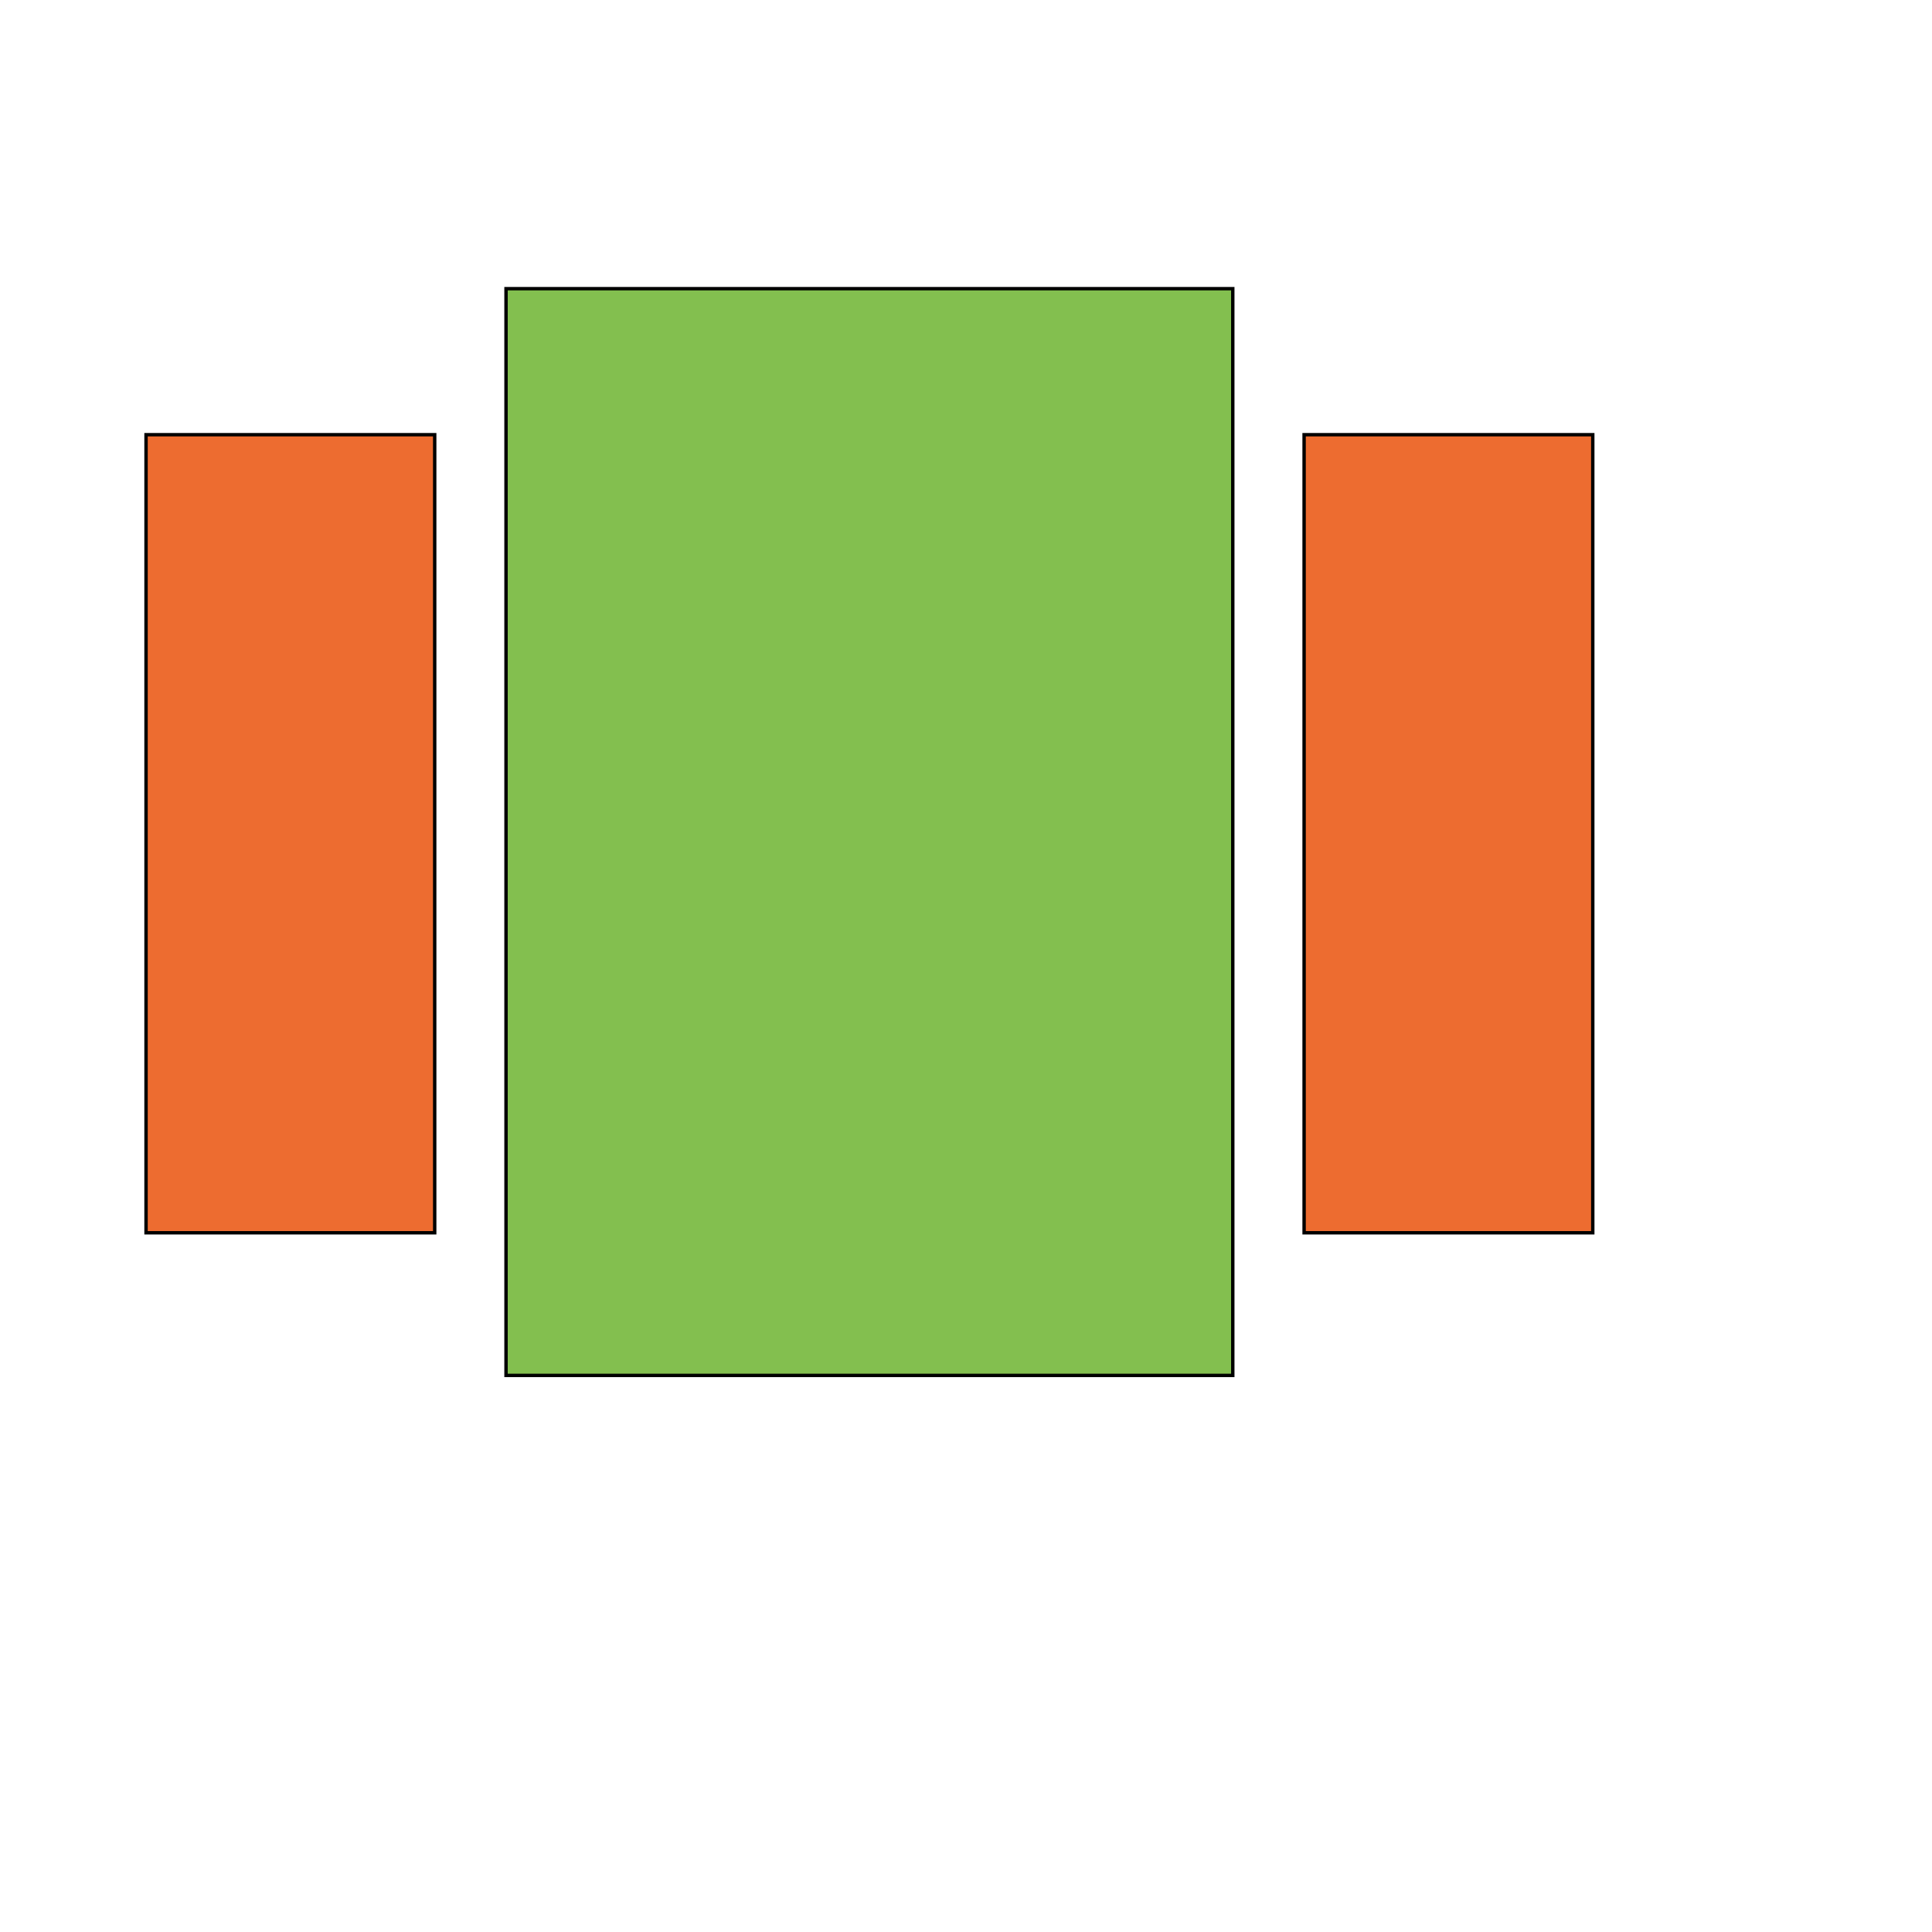
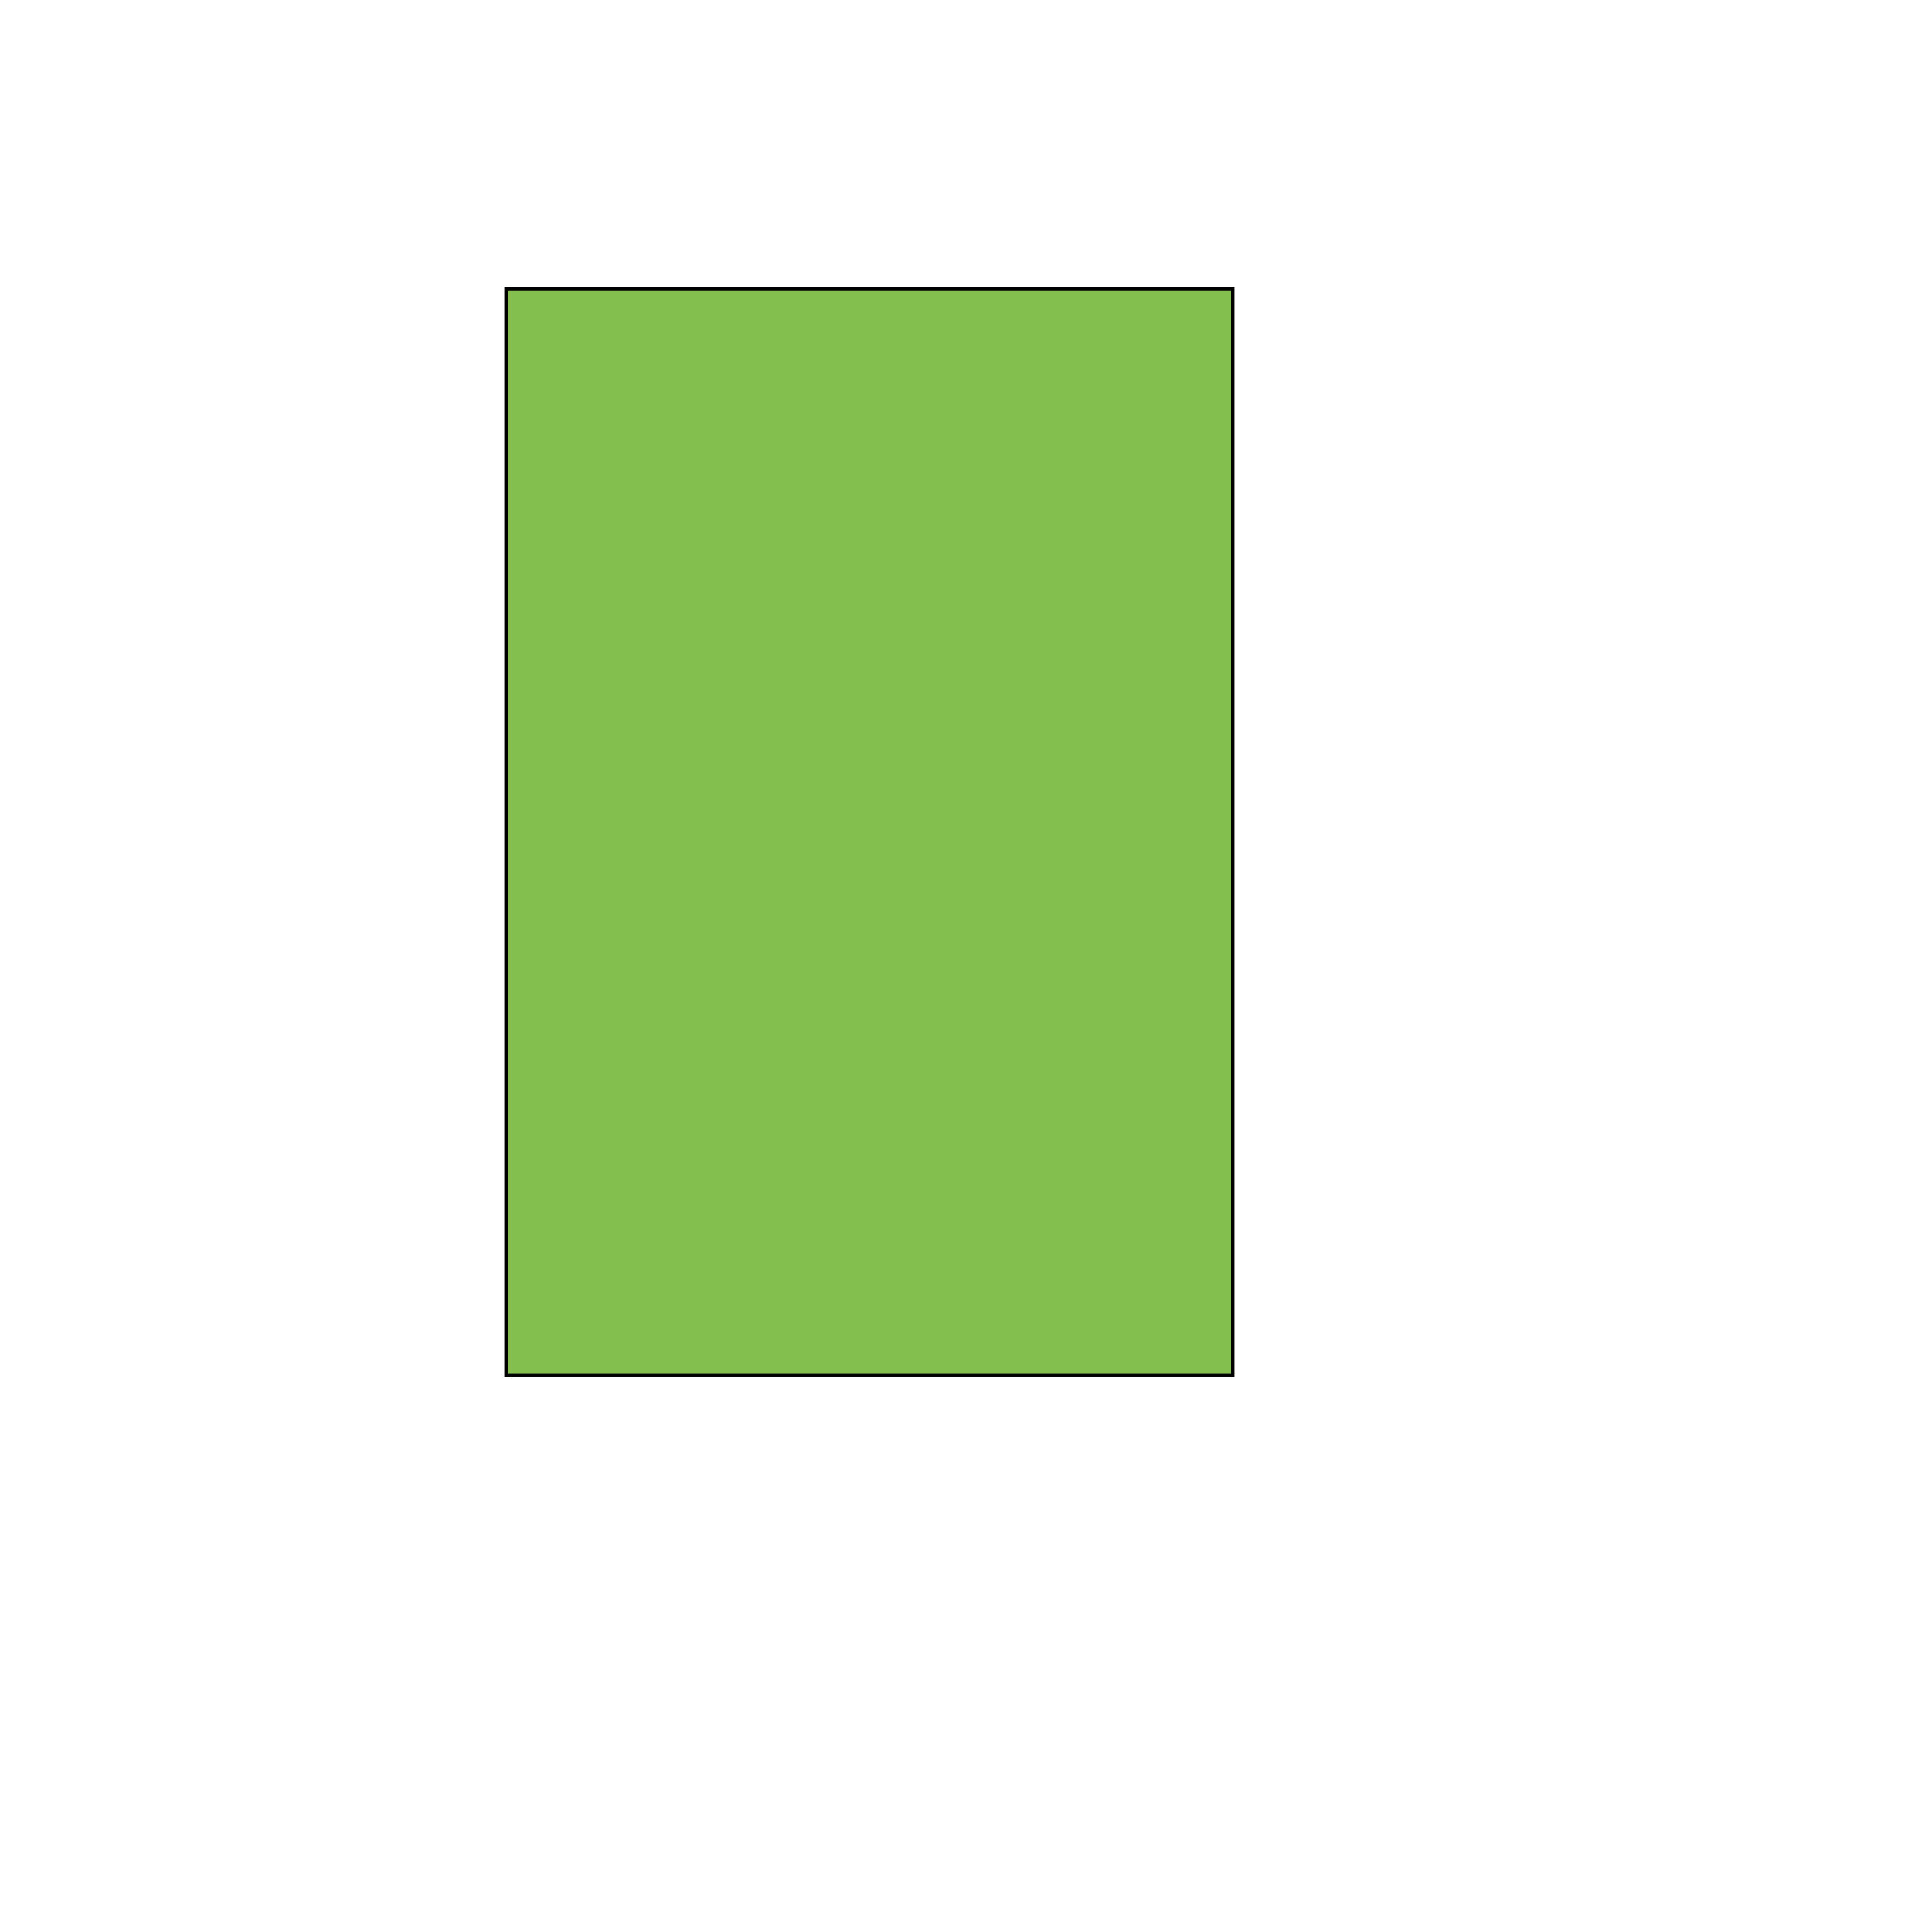
<svg xmlns="http://www.w3.org/2000/svg" id="th_wav_view-carousel" width="100%" height="100%" version="1.1" preserveAspectRatio="xMidYMin slice" data-uid="wav_view-carousel" data-keyword="wav_view-carousel" viewBox="0 0 512 512" transform="matrix(0.9,0,0,0.9,0,0)" data-colors="[&quot;#2f2f2f&quot;,&quot;#83bf4f&quot;,&quot;#3aaa3a&quot;,&quot;#00cc00&quot;]">
  <defs id="SvgjsDefs20712" fill="#2f2f2f" />
  <path id="th_wav_view-carousel_0" d="M149 405L363 405L363 85L149 85Z " fill-rule="evenodd" fill="#83bf4f" stroke-width="1" stroke="#000000" />
-   <path id="th_wav_view-carousel_1" d="M43 363L128 363L128 128L43 128Z " fill-rule="evenodd" fill="#ed6c30" stroke-width="1" stroke="#000000" />
-   <path id="th_wav_view-carousel_2" d="M384 128L384 363L469 363L469 128Z " fill-rule="evenodd" fill="#ed6c30" stroke-width="1" stroke="#000000" />
</svg>